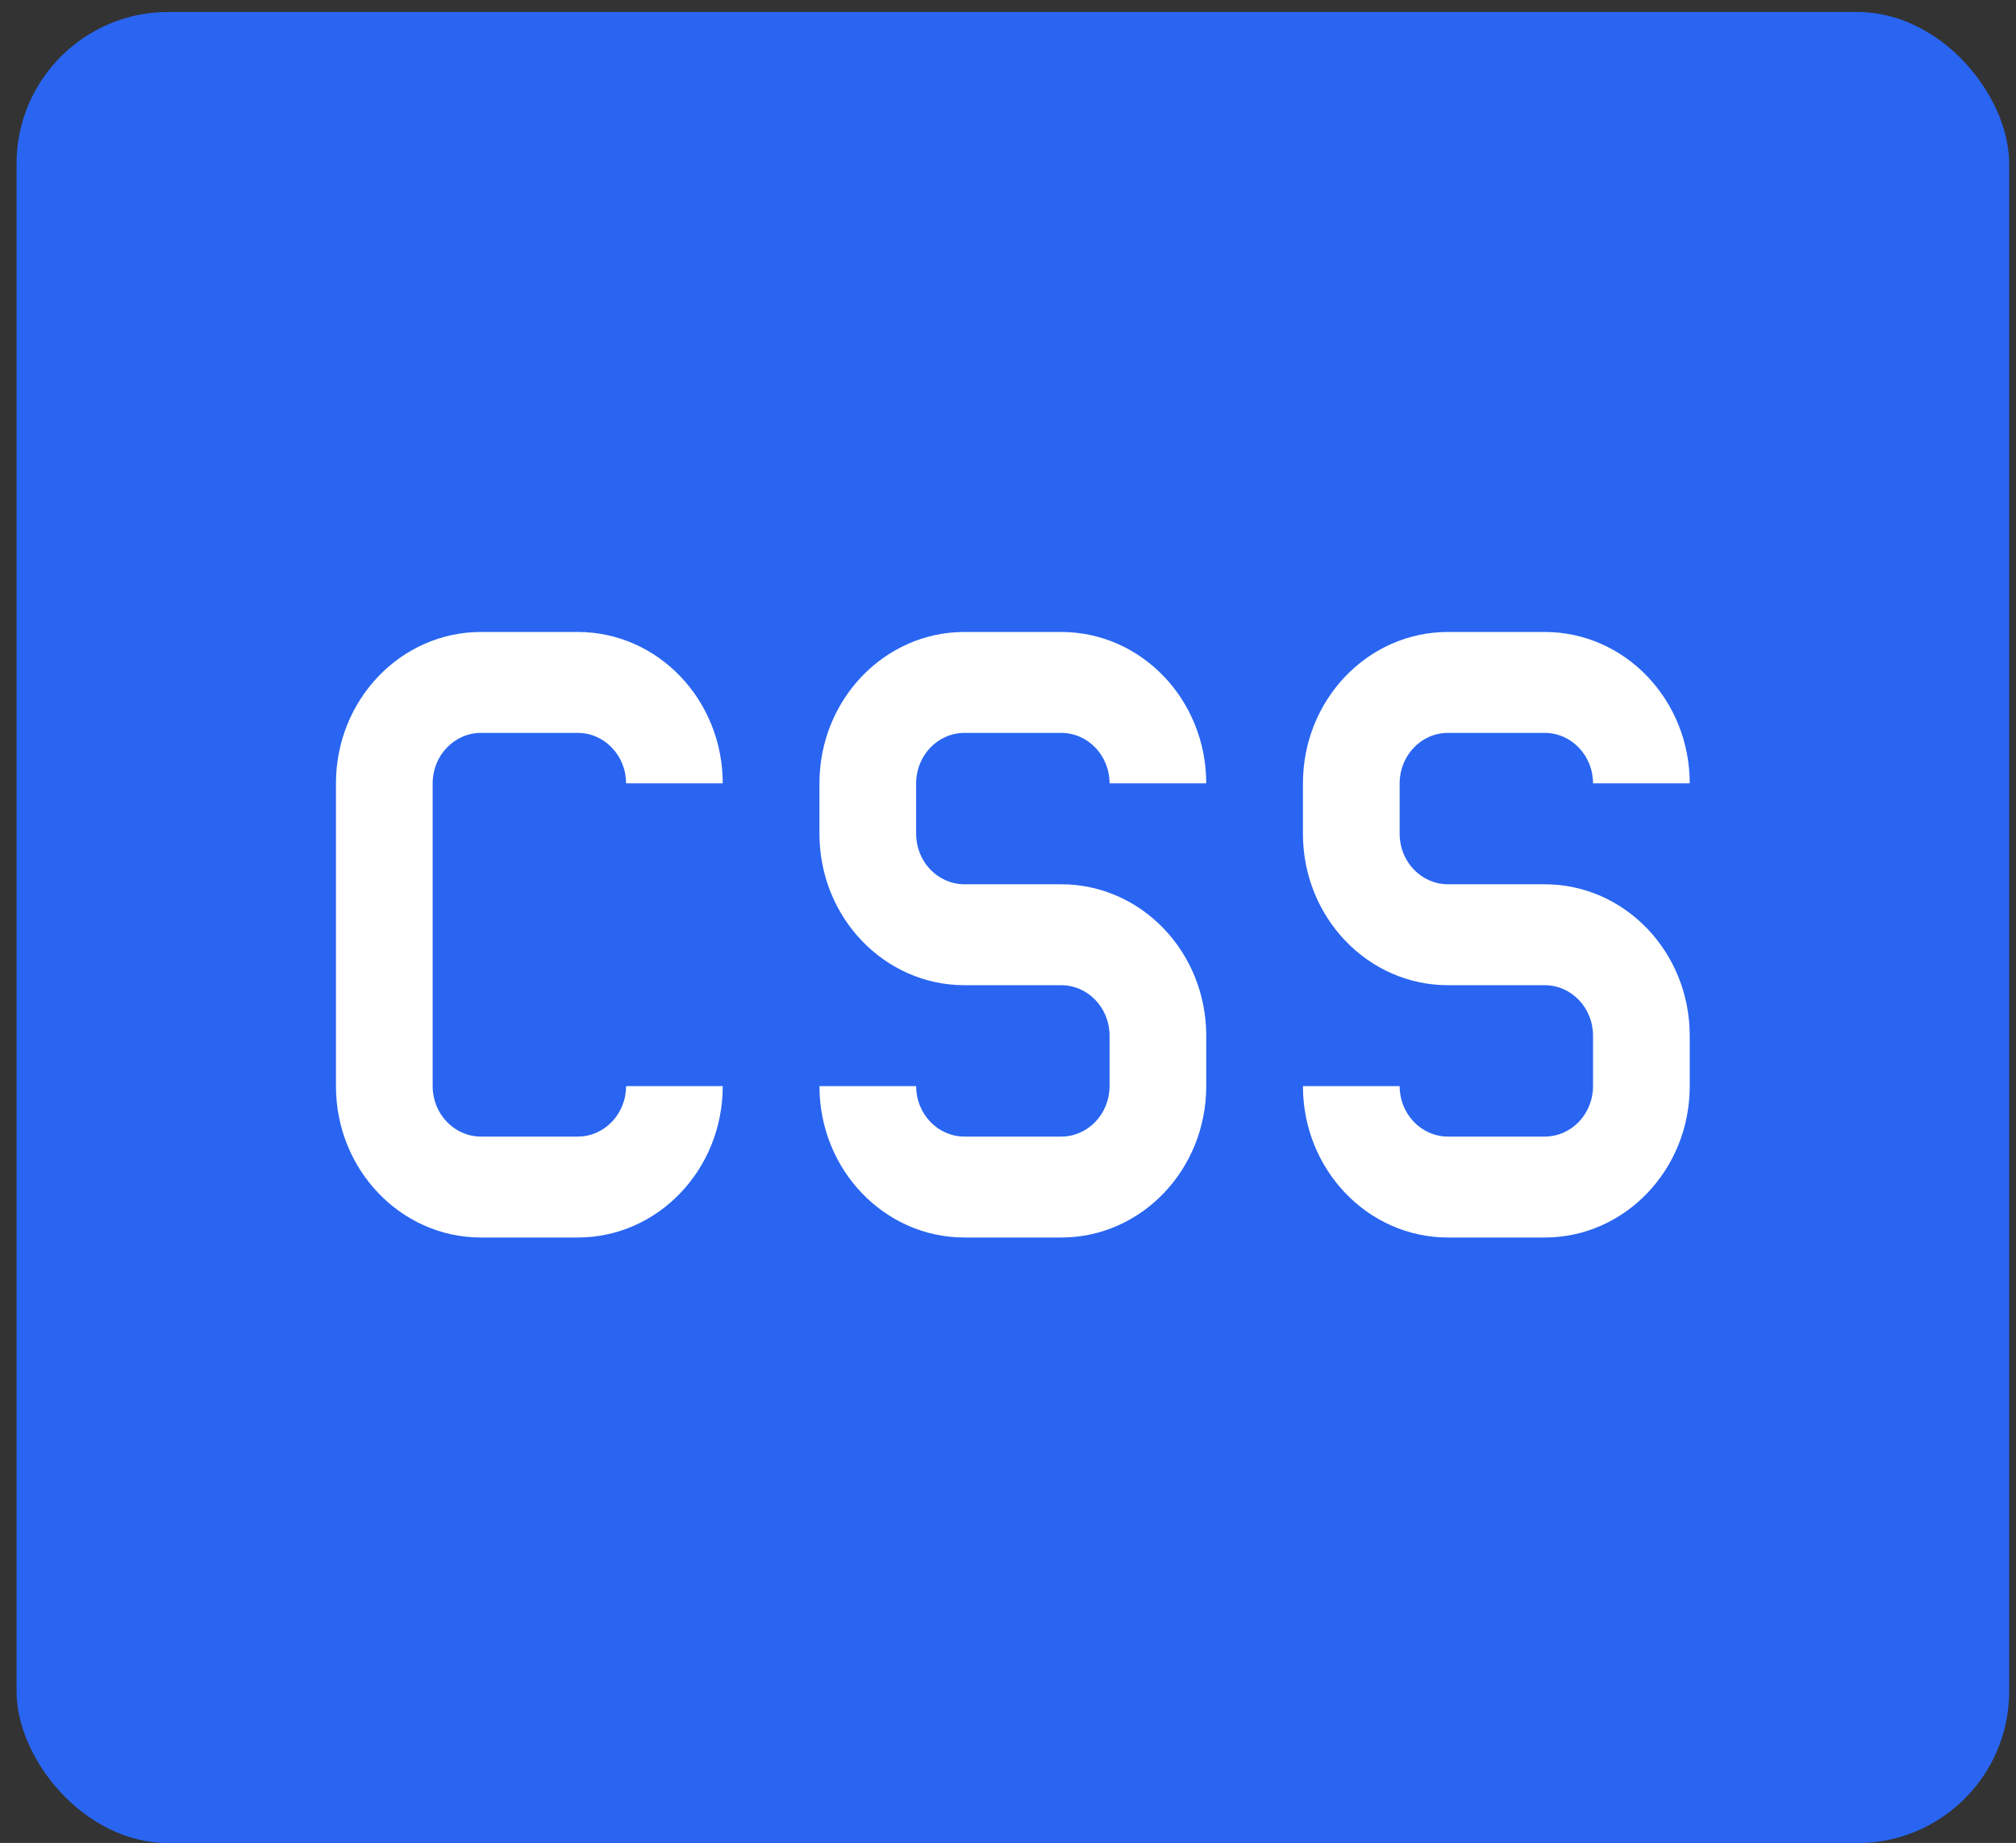
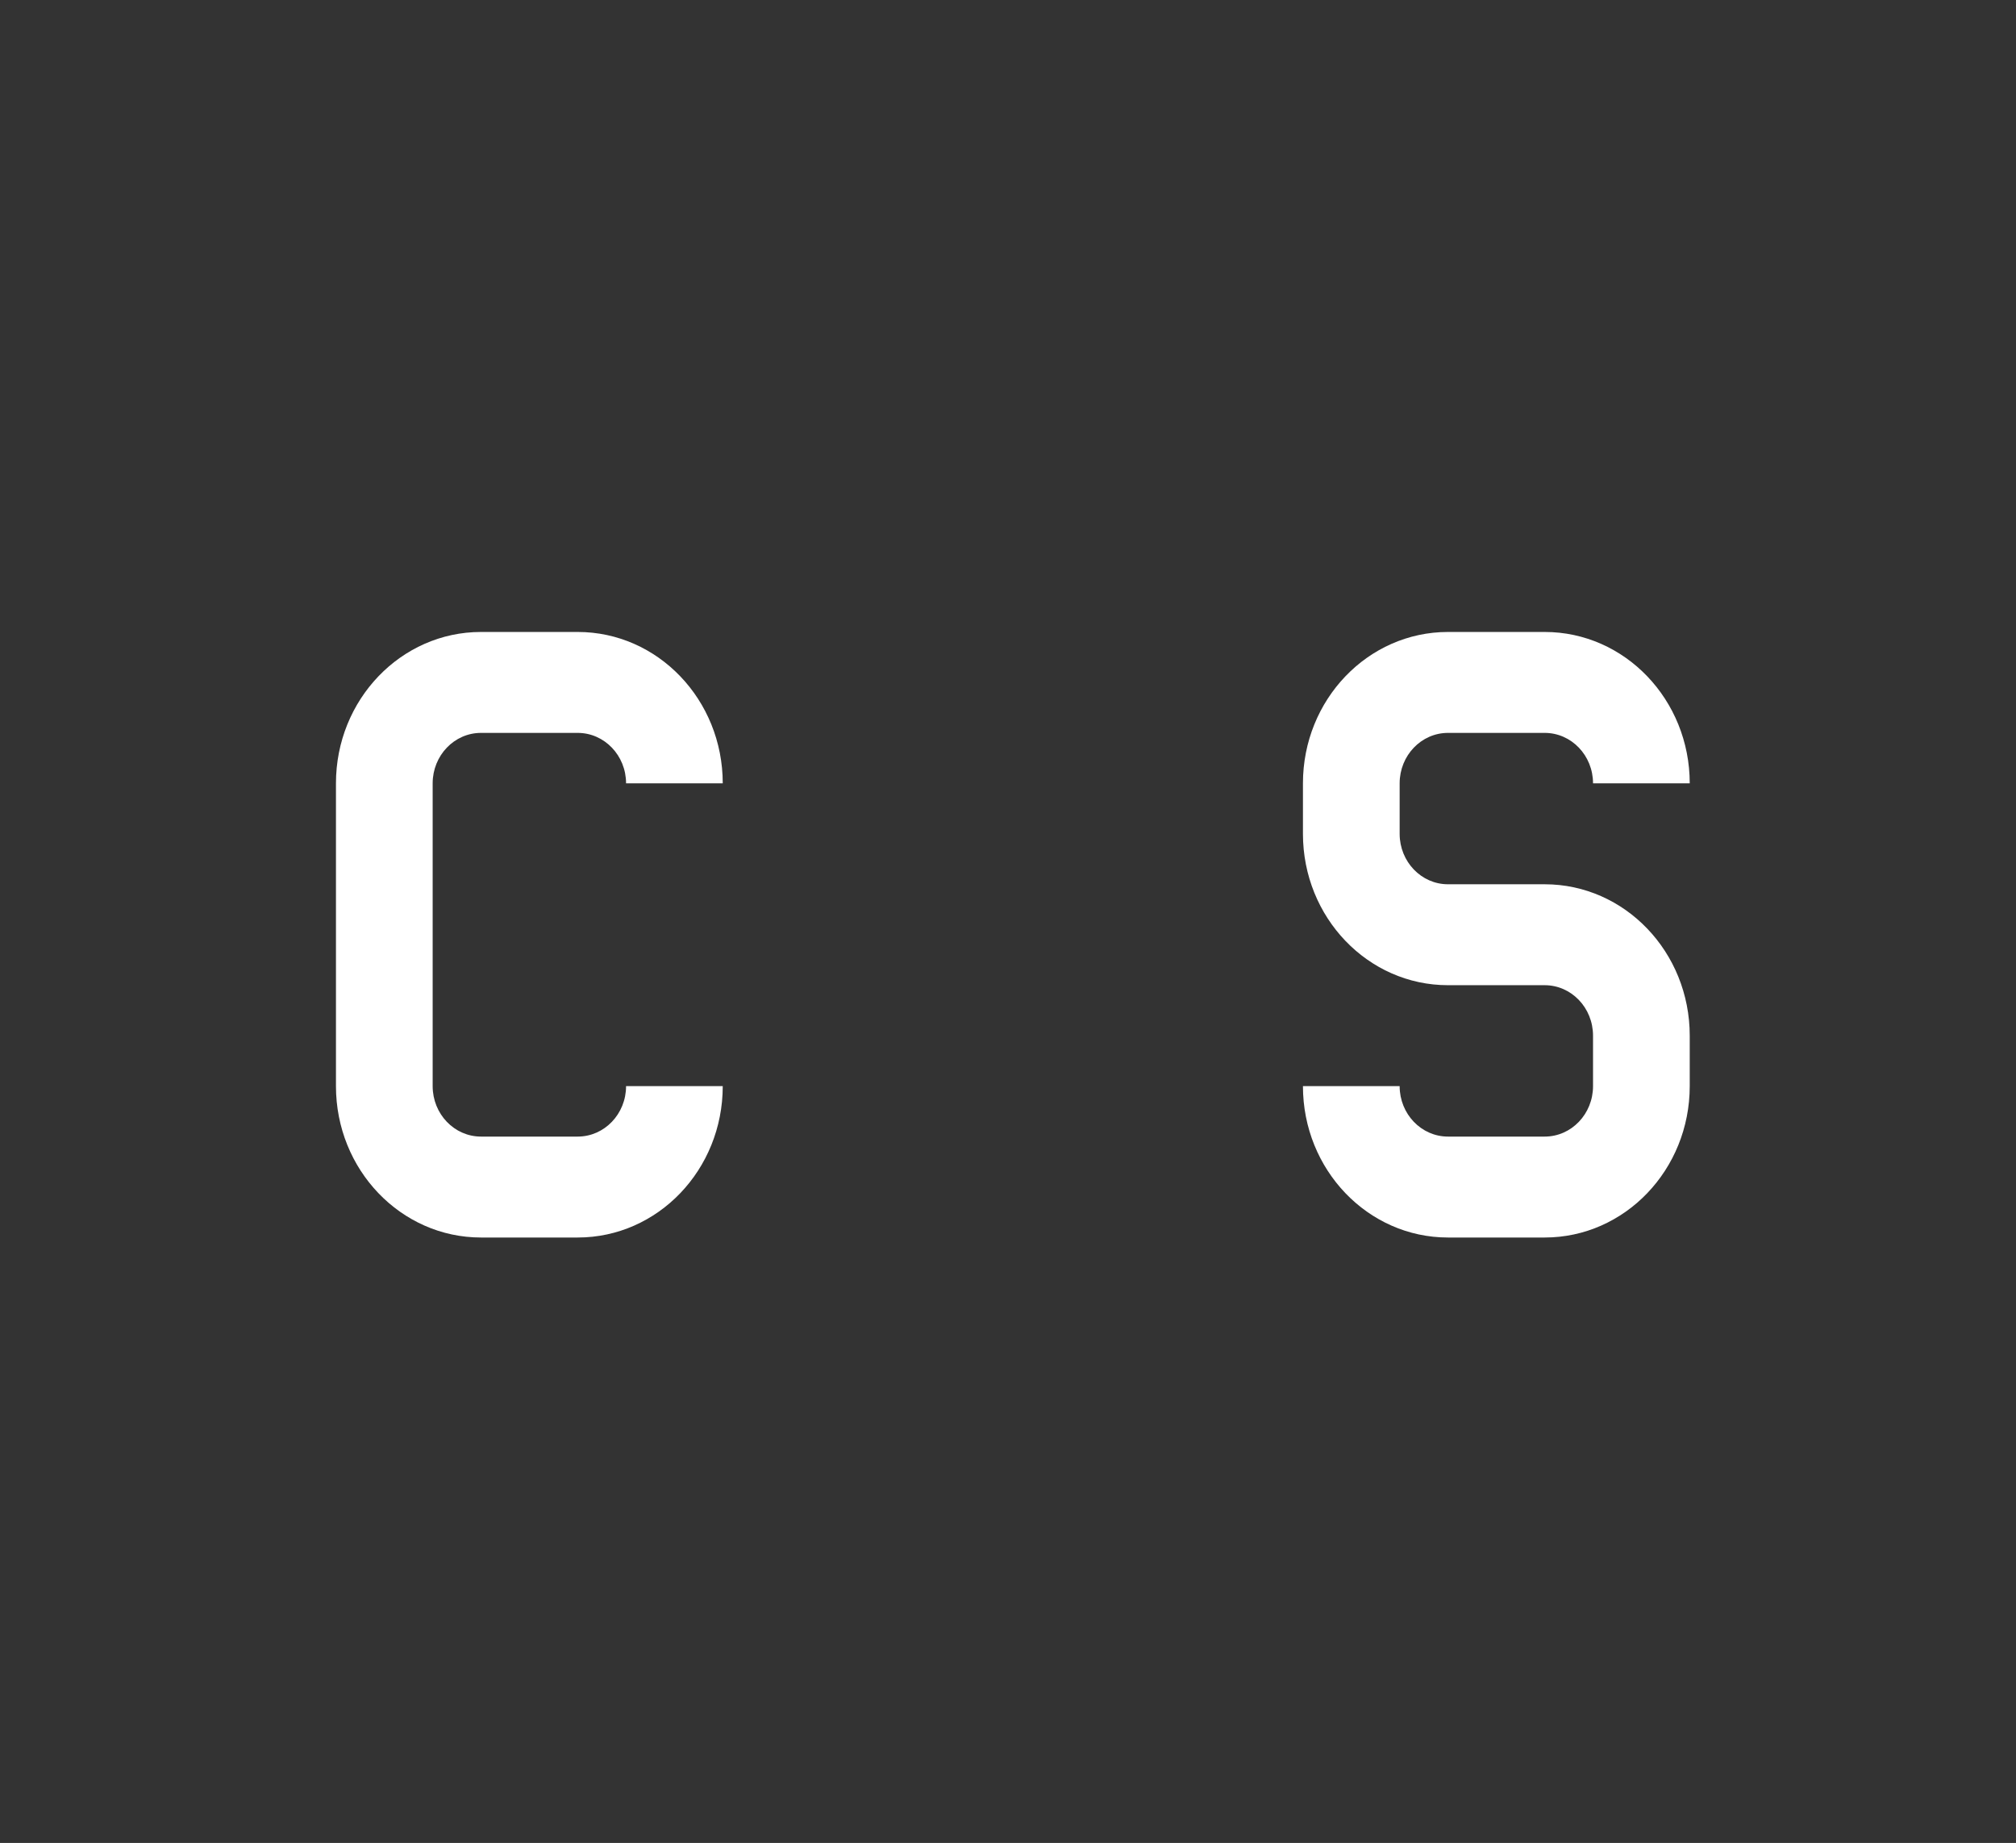
<svg xmlns="http://www.w3.org/2000/svg" width="93" height="85" viewBox="0 0 93 85" fill="none">
  <rect x="0" y="0" width="93" height="85" fill="#333333" stroke="none" />
-   <rect x="0.763" y="0.553" width="91.922" height="84.453" rx="7" fill="#2965F1" />
  <path d="M22.189 33.802H26.65C27.882 33.802 28.881 34.844 28.881 36.129H33.341C33.341 32.273 30.346 29.147 26.65 29.147H22.189C18.494 29.147 15.498 32.273 15.498 36.129V50.094C15.498 53.95 18.494 57.076 22.189 57.076H26.65C30.346 57.076 33.341 53.95 33.341 50.094H28.881C28.881 51.379 27.882 52.421 26.65 52.421H22.189C20.958 52.421 19.959 51.379 19.959 50.094V36.129C19.959 34.844 20.958 33.802 22.189 33.802Z" fill="white" />
-   <path d="M44.493 33.802H48.954C50.186 33.802 51.185 34.844 51.185 36.129H55.645C55.645 32.273 52.65 29.147 48.954 29.147H44.493C40.798 29.147 37.802 32.273 37.802 36.129V38.457C37.802 42.313 40.798 45.439 44.493 45.439H48.954C50.186 45.439 51.185 46.481 51.185 47.767V50.094C51.185 51.379 50.186 52.421 48.954 52.421H44.493C43.262 52.421 42.263 51.379 42.263 50.094H37.802C37.802 53.95 40.798 57.076 44.493 57.076H48.954C52.65 57.076 55.645 53.95 55.645 50.094V47.767C55.645 43.91 52.65 40.784 48.954 40.784H44.493C43.262 40.784 42.263 39.742 42.263 38.457V36.129C42.263 34.844 43.262 33.802 44.493 33.802Z" fill="white" />
  <path d="M71.258 40.784H66.797C65.566 40.784 64.567 39.742 64.567 38.457V36.129C64.567 34.844 65.566 33.802 66.797 33.802H71.258C72.49 33.802 73.488 34.844 73.488 36.129H77.949C77.949 32.273 74.953 29.147 71.258 29.147H66.797C63.102 29.147 60.106 32.273 60.106 36.129V38.457C60.106 42.313 63.102 45.439 66.797 45.439H71.258C72.49 45.439 73.488 46.481 73.488 47.767V50.094C73.488 51.379 72.49 52.421 71.258 52.421H66.797C65.566 52.421 64.567 51.379 64.567 50.094H60.106C60.106 53.95 63.102 57.076 66.797 57.076H71.258C74.953 57.076 77.949 53.95 77.949 50.094V47.767C77.949 43.91 74.953 40.784 71.258 40.784Z" fill="white" />
</svg>